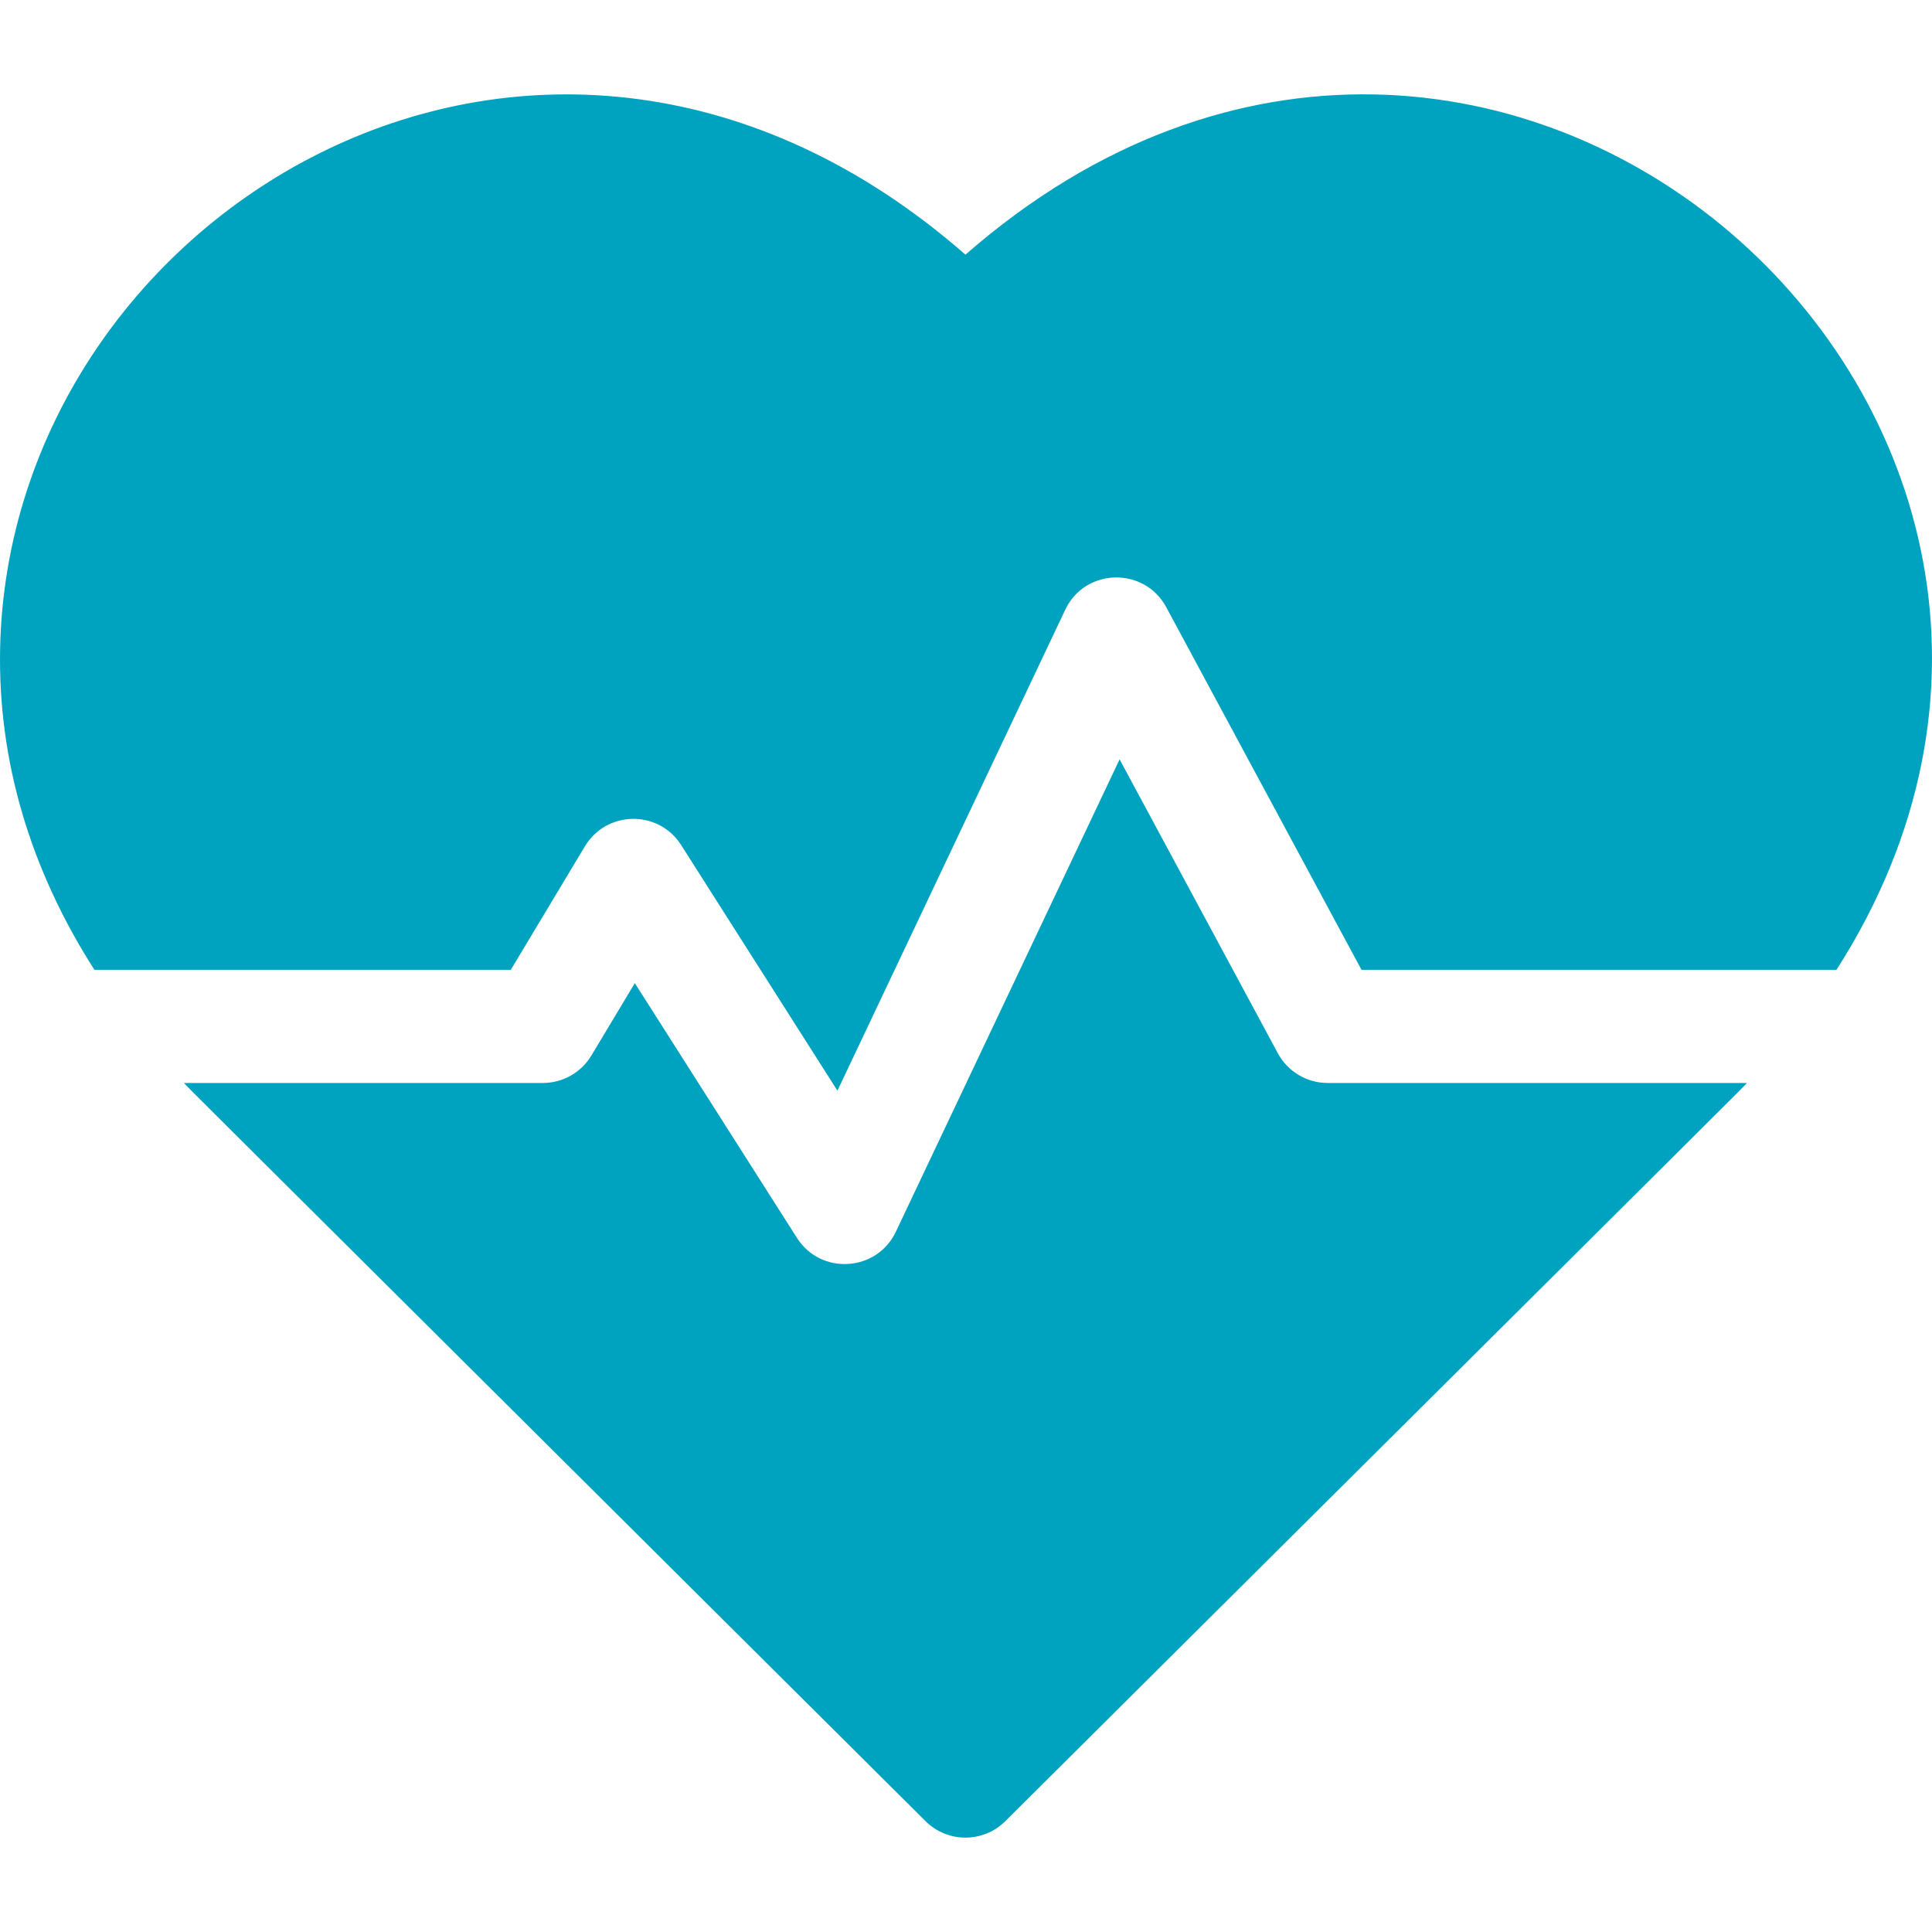
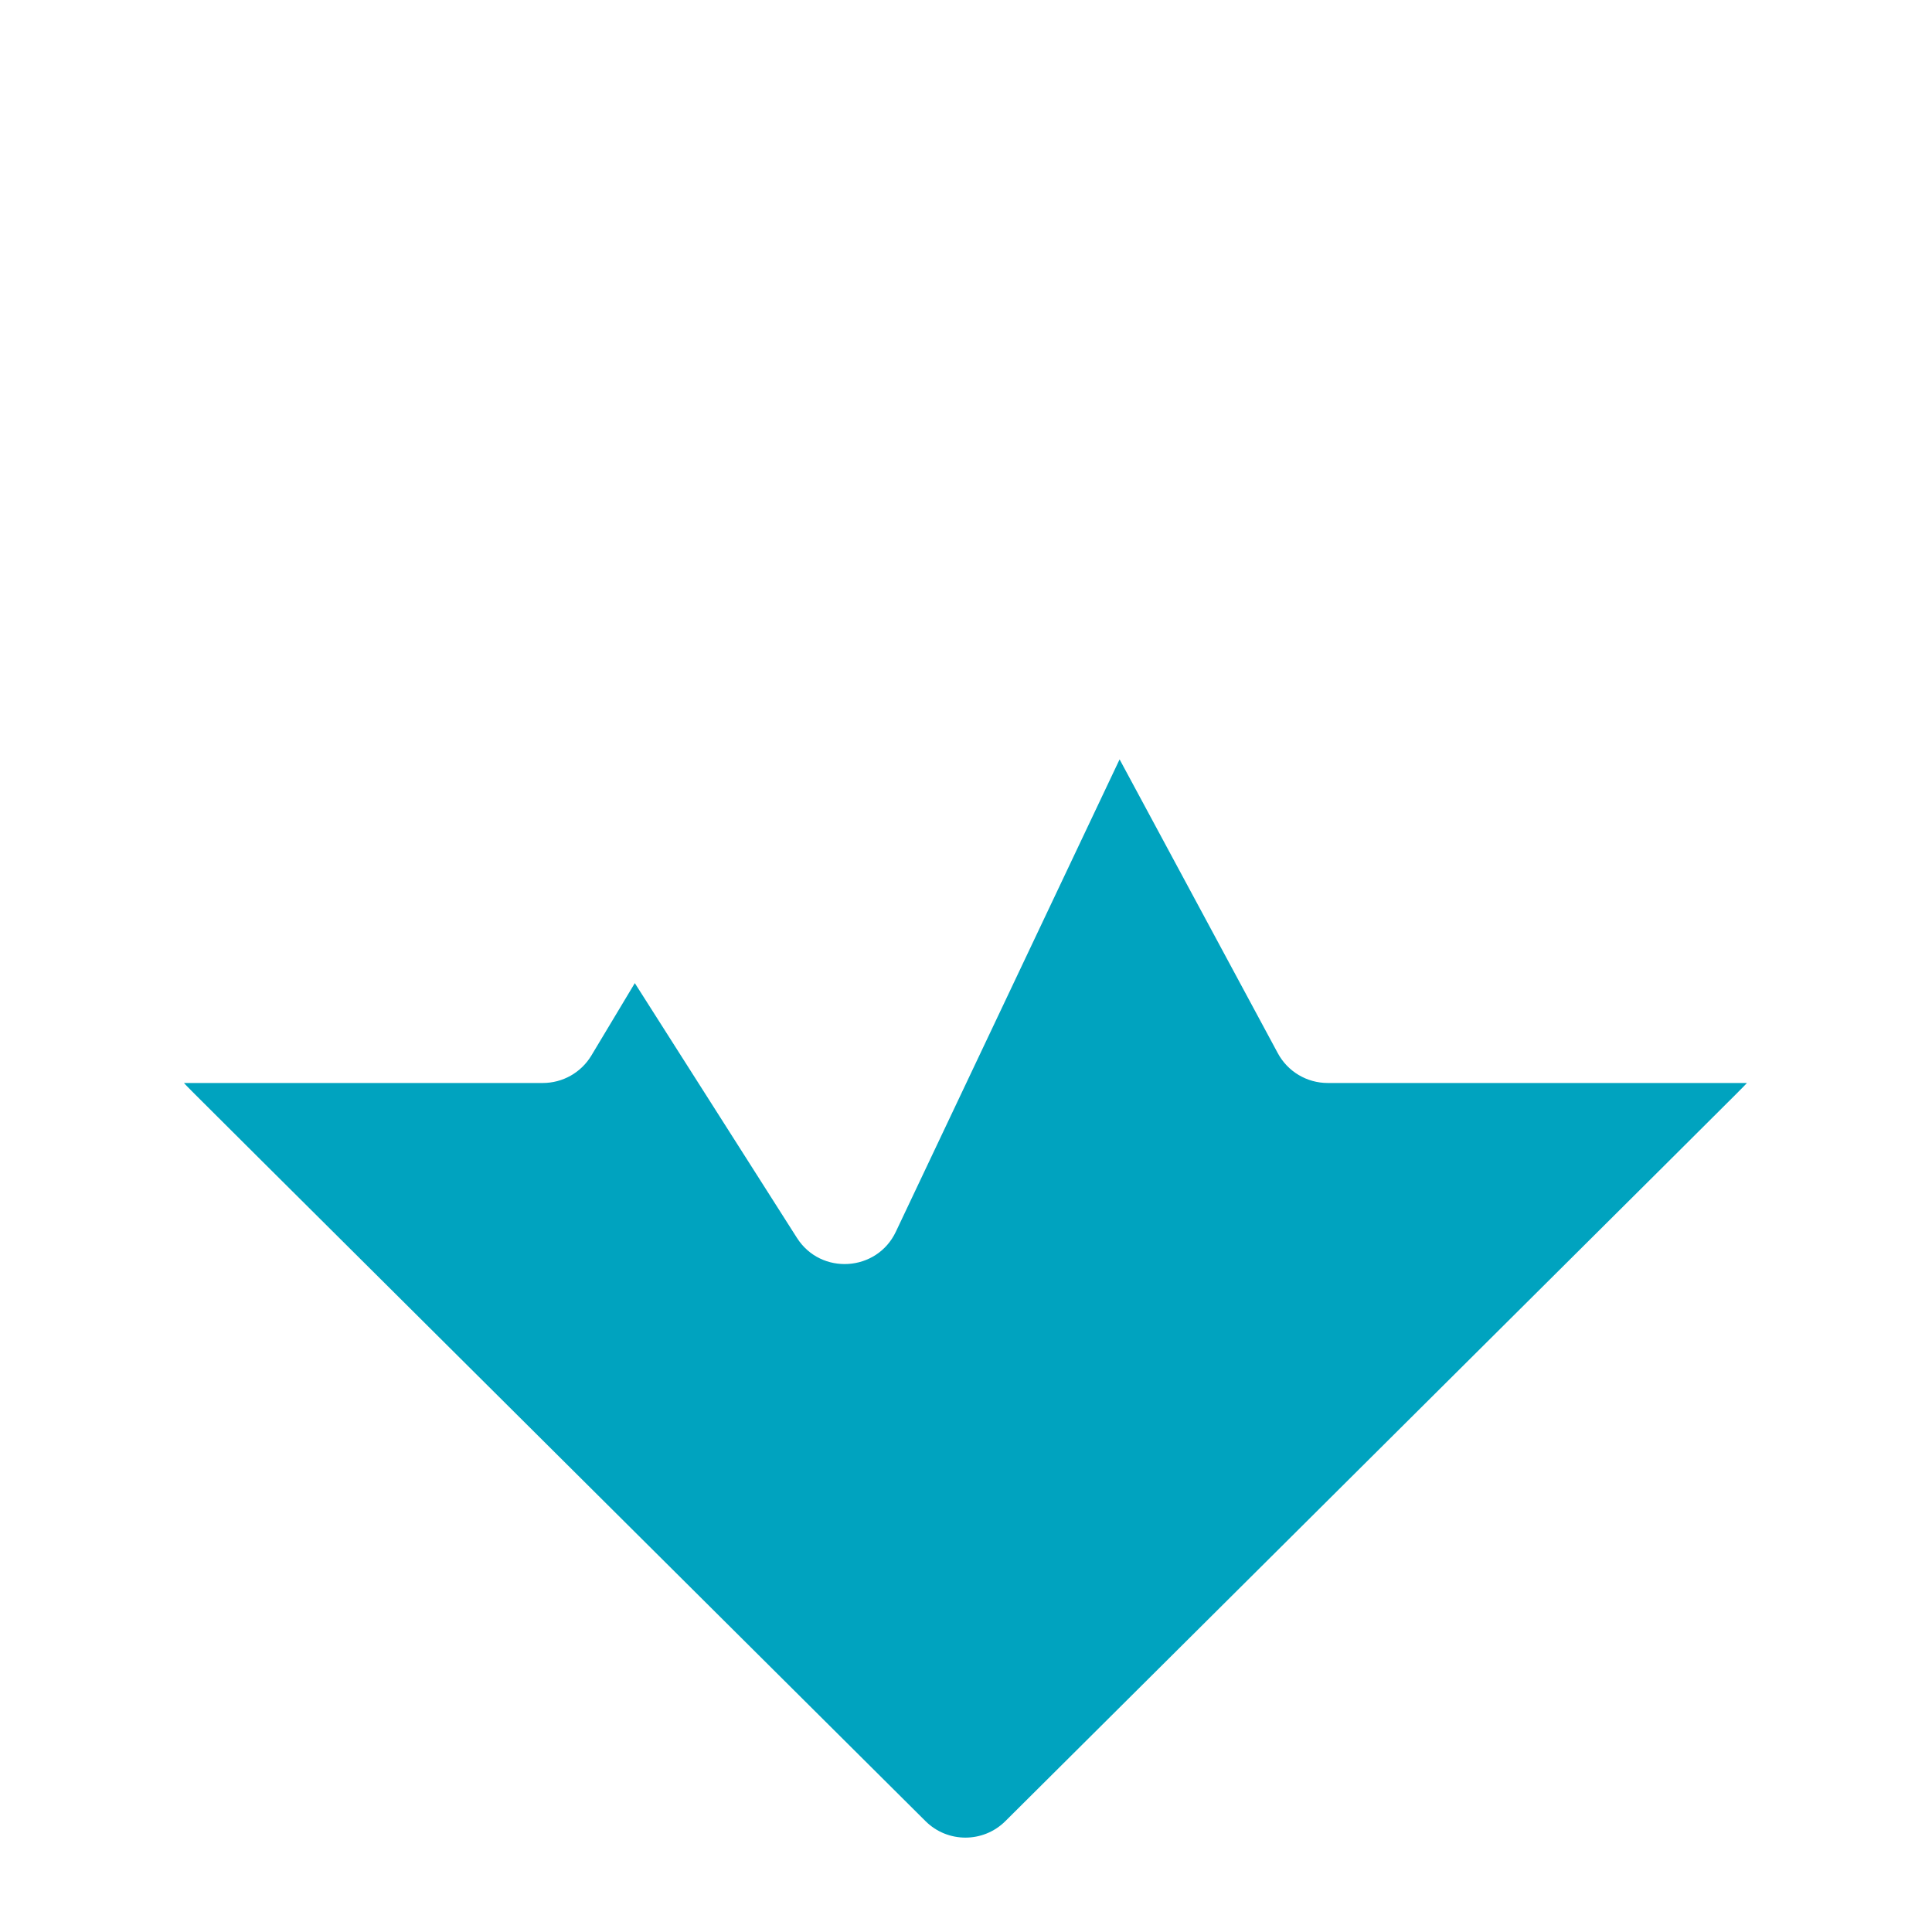
<svg xmlns="http://www.w3.org/2000/svg" width="100" height="100" viewBox="0 0 100 100" fill="none">
-   <path d="M49.972 13.181C28.175 -5.883 0.46 10.867 0.006 33.576C-0.11 39.363 1.56 45 4.886 50.197H26.44L30.273 43.807C31.386 41.952 34.08 41.892 35.257 43.742L43.345 56.453L55.136 31.562C56.164 29.39 59.229 29.321 60.363 31.427L70.47 50.197H95.057C113.271 21.731 77.275 -10.699 49.972 13.181Z" fill="#00A3BF" />
  <path d="M66.14 54.515L57.95 39.305L46.369 63.754C45.384 65.834 42.486 66.015 41.25 64.073L32.858 50.886L30.61 54.633C30.349 55.067 29.981 55.426 29.541 55.675C29.101 55.924 28.604 56.055 28.098 56.055H9.52C10.102 56.665 6.998 53.567 47.905 94.262C49.047 95.399 50.894 95.399 52.037 94.262C92.314 54.193 89.841 56.663 90.422 56.055H68.72C68.191 56.055 67.672 55.912 67.218 55.641C66.763 55.37 66.391 54.98 66.14 54.515Z" fill="#00A3BF" />
</svg>